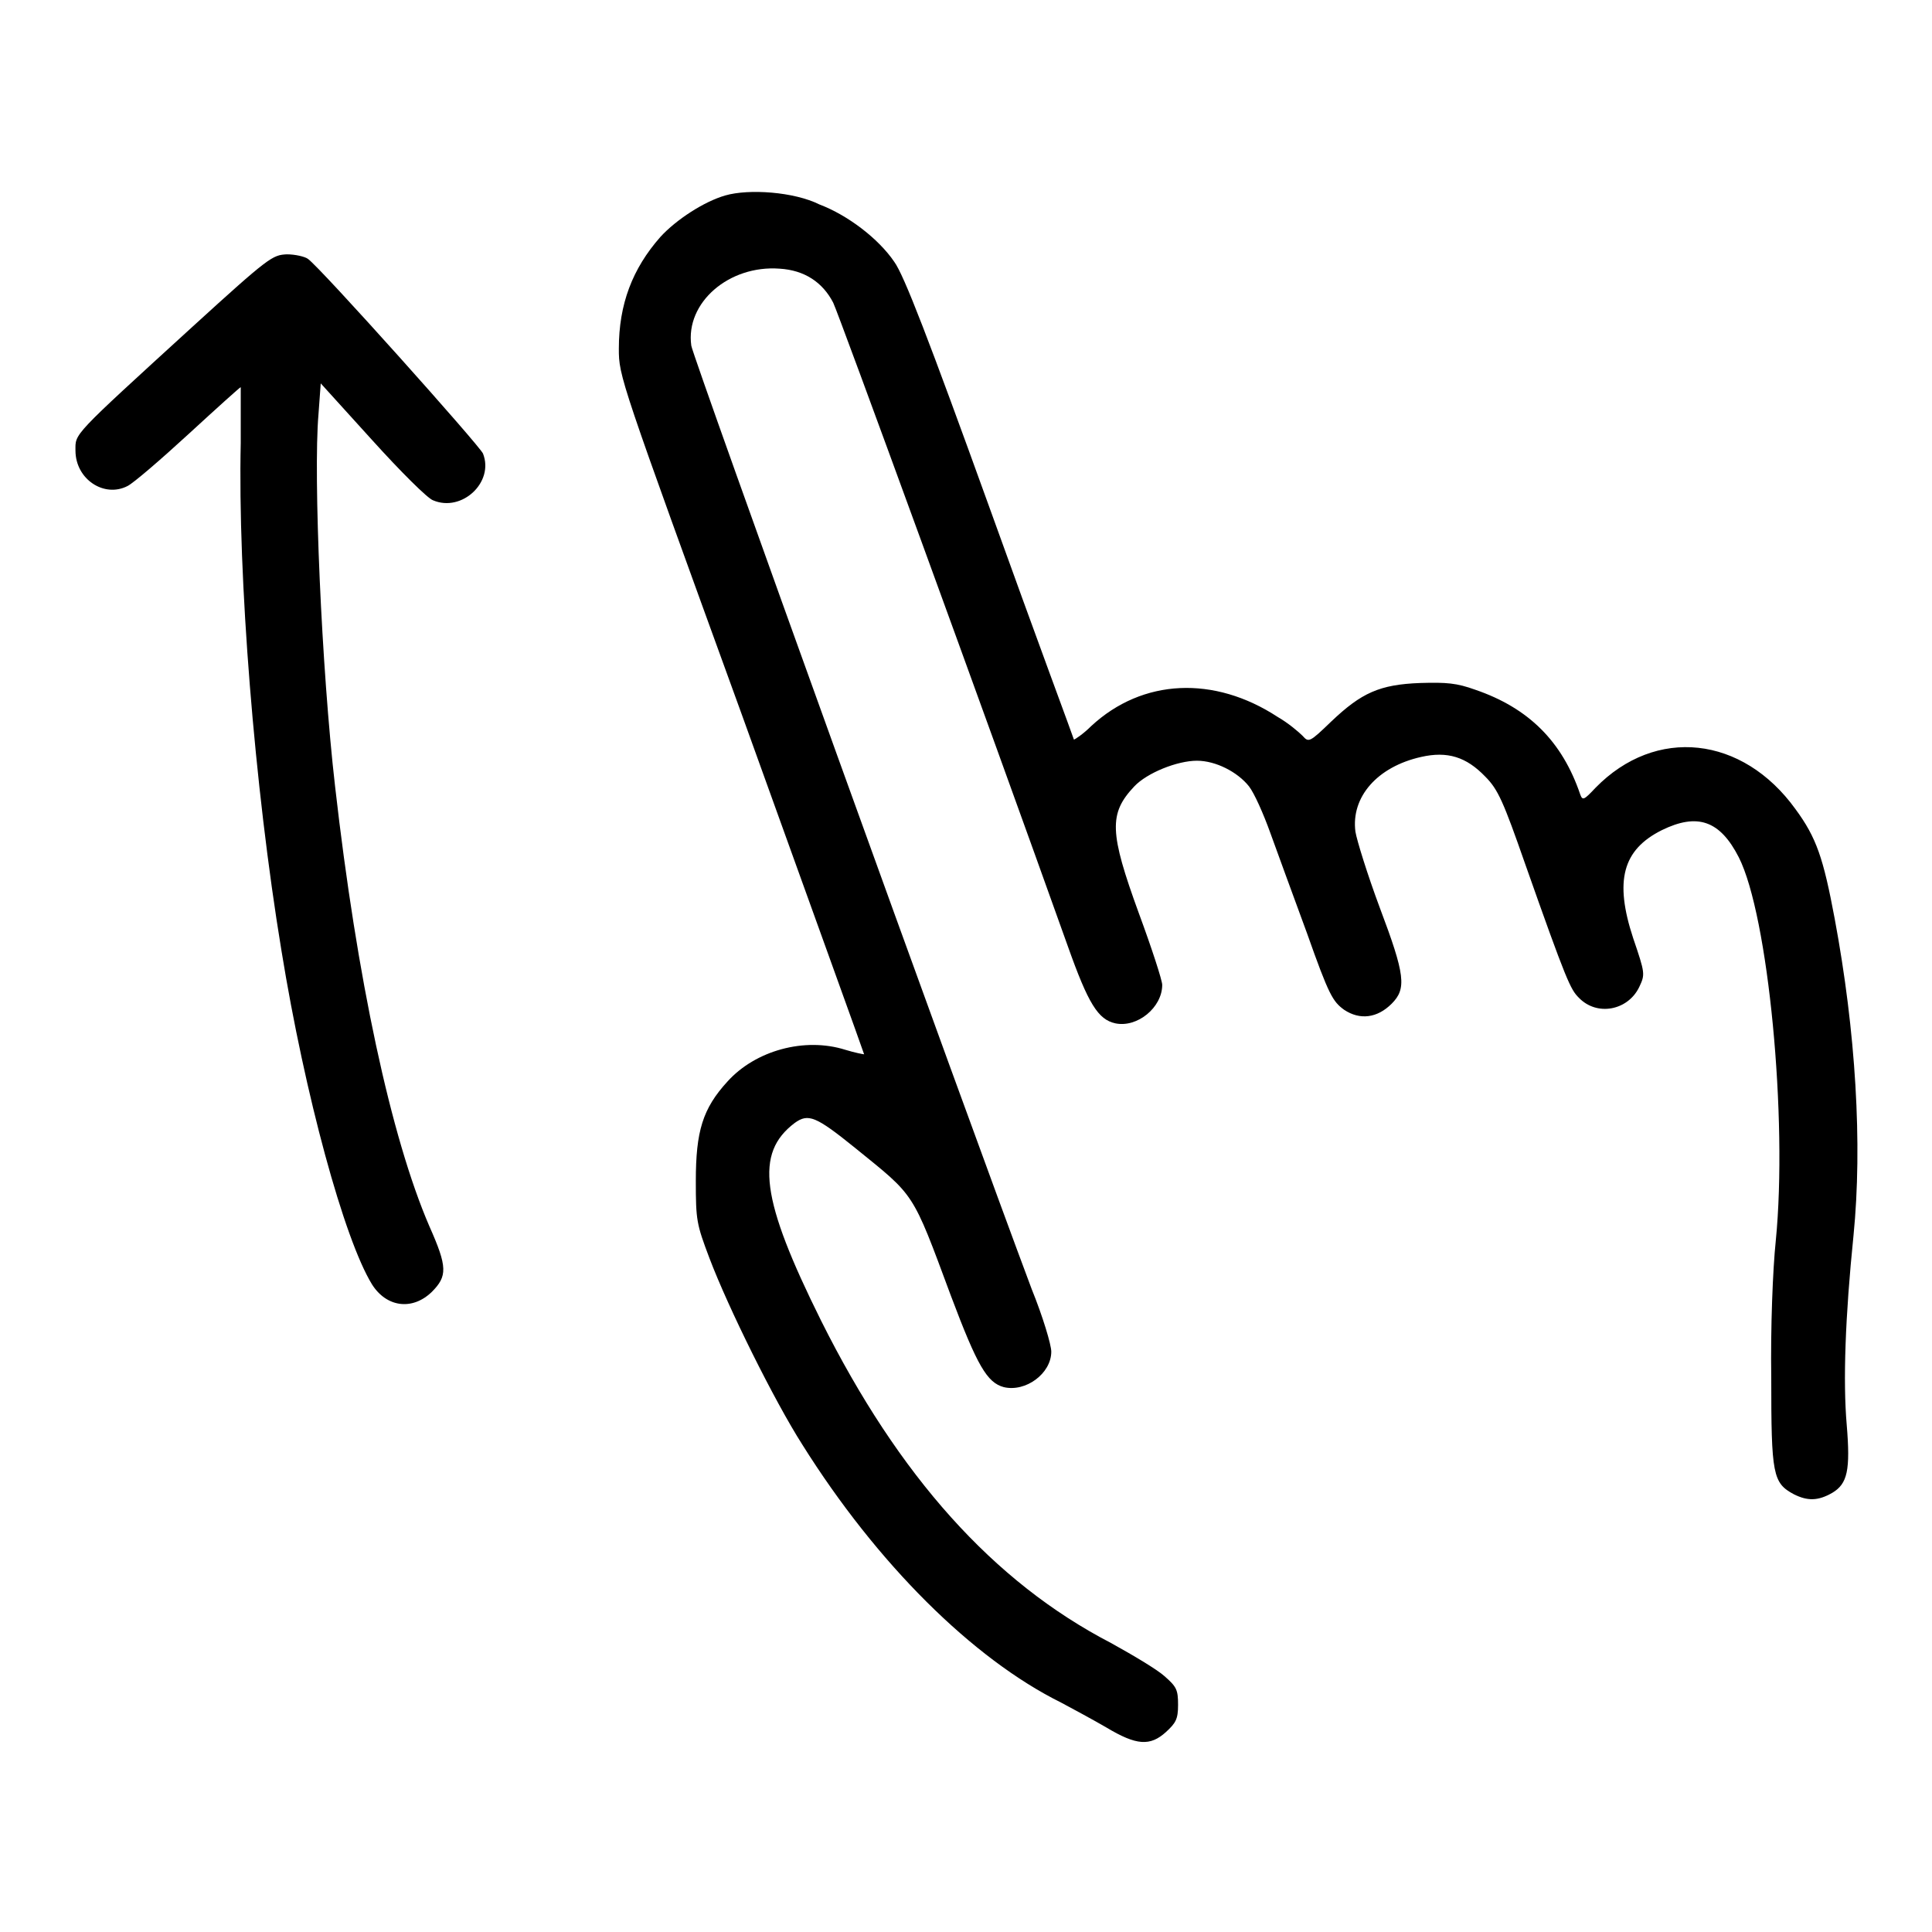
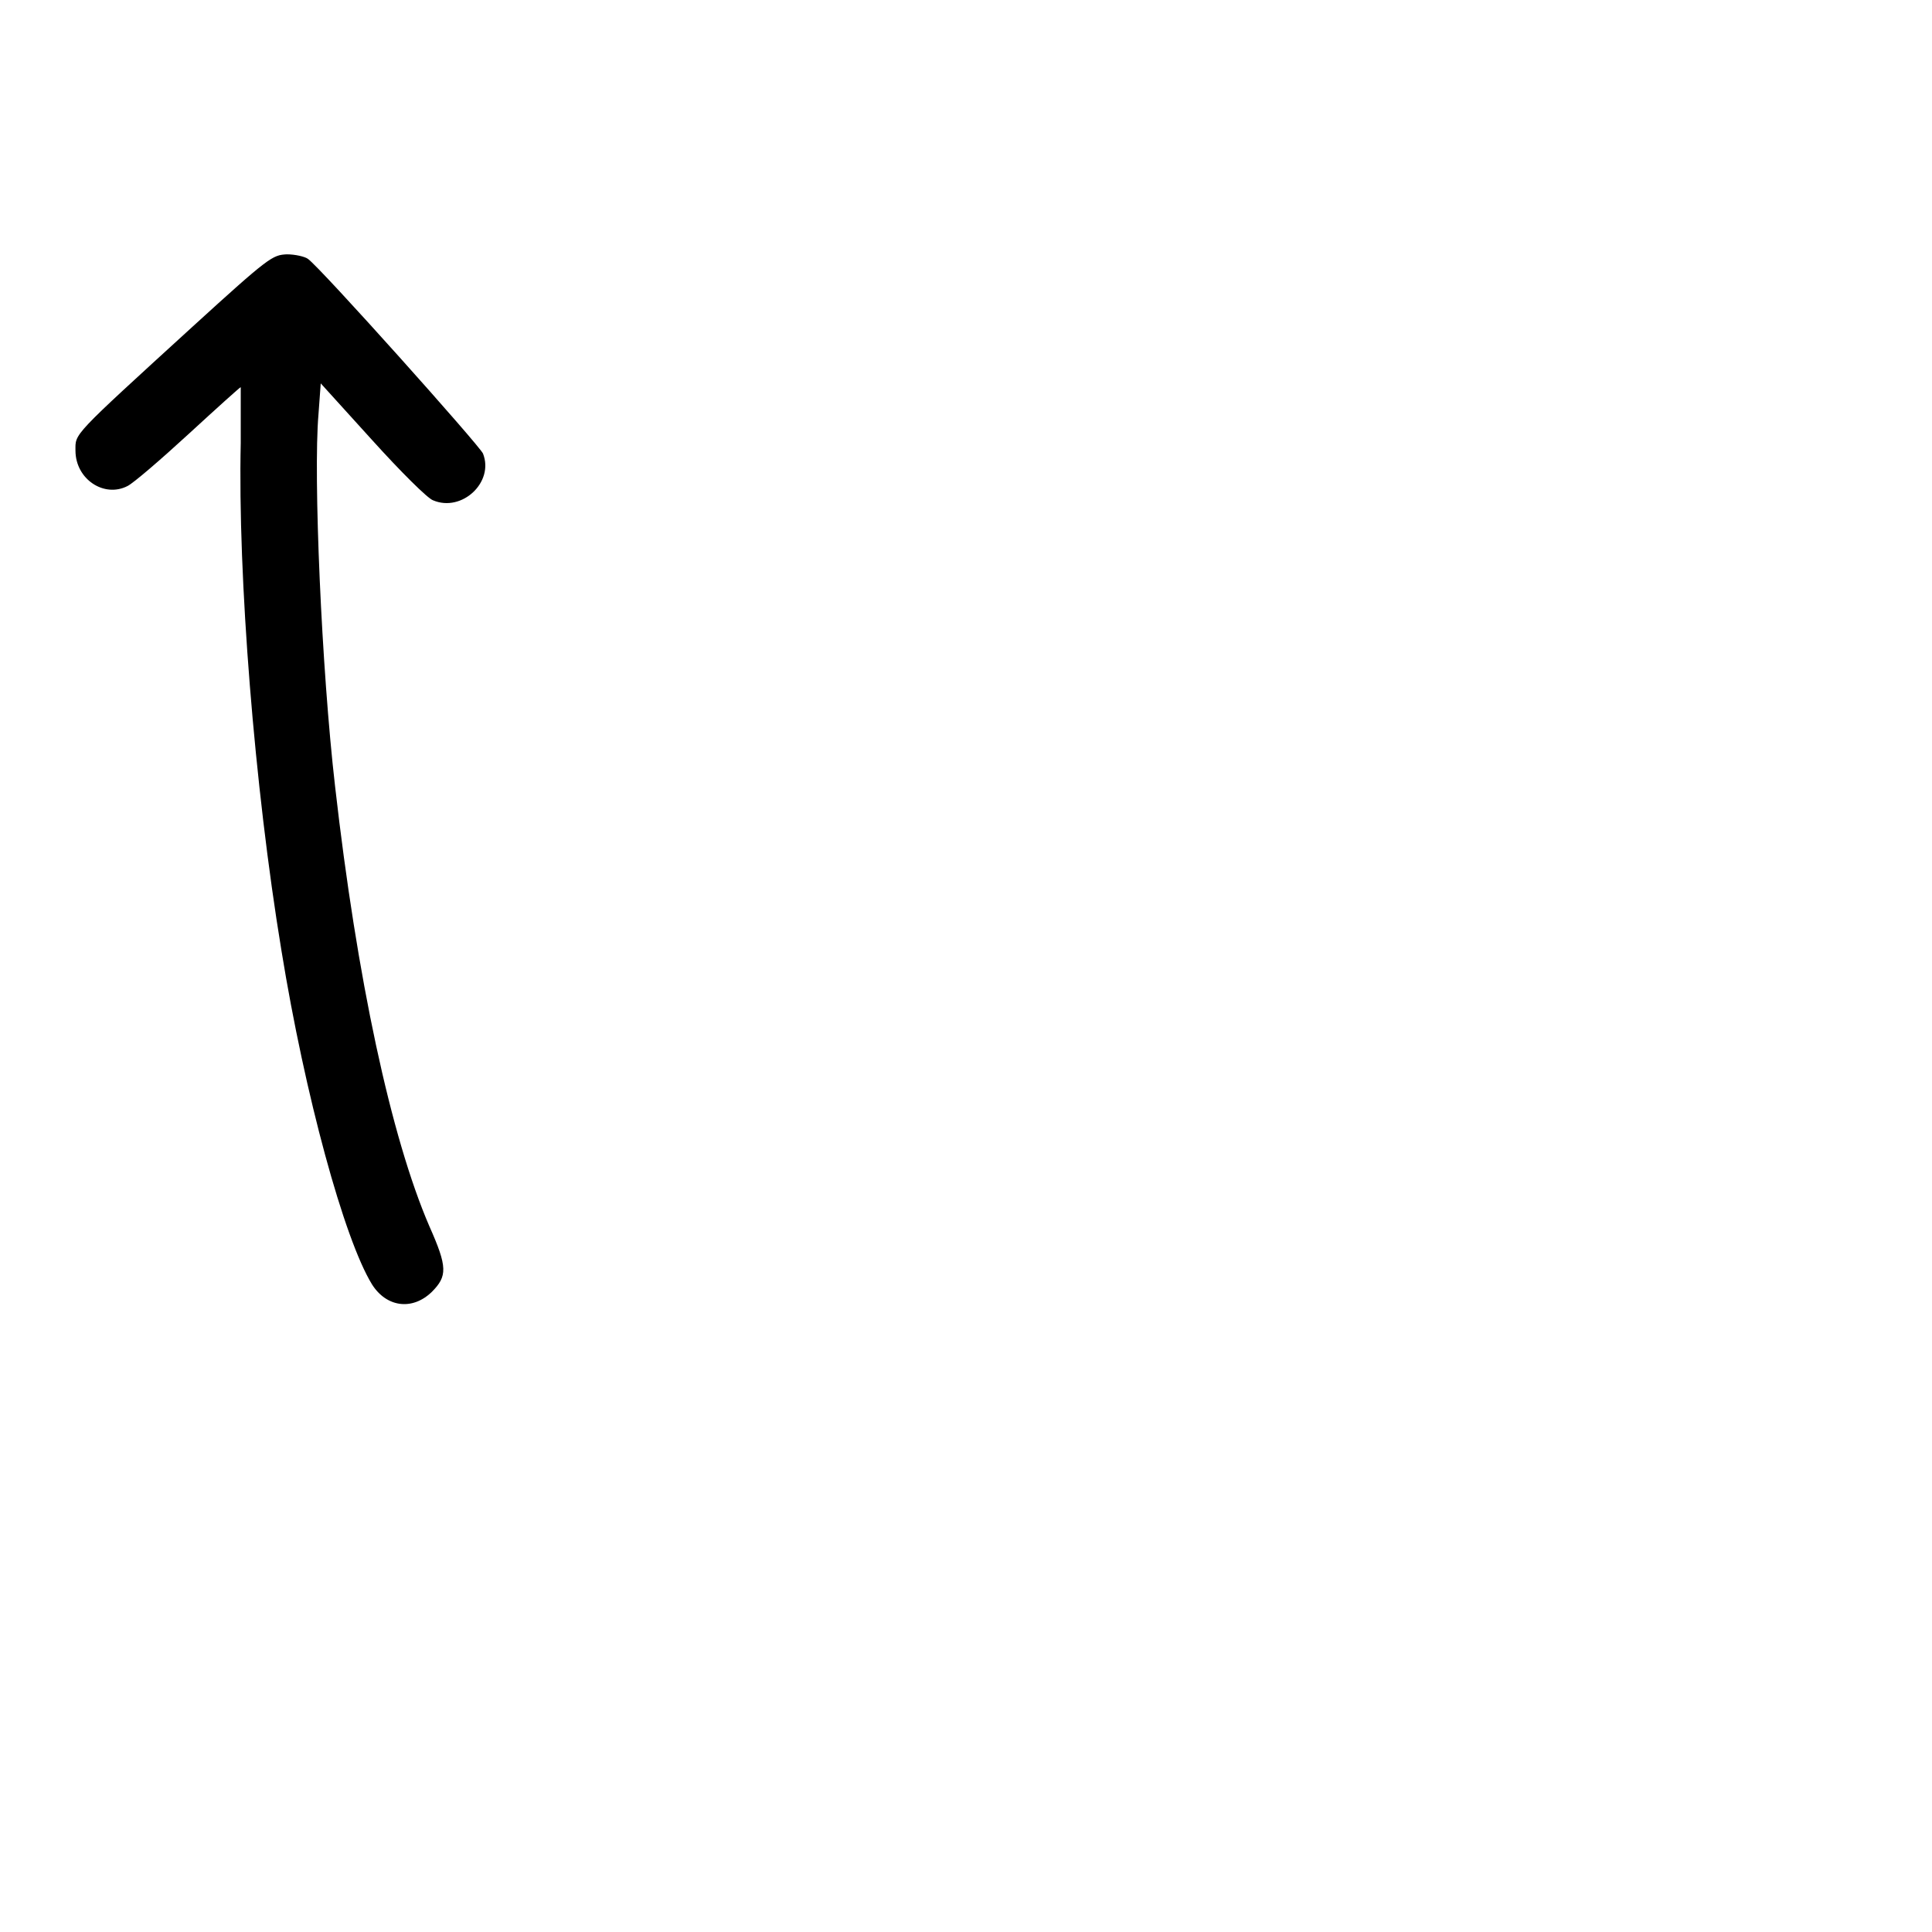
<svg xmlns="http://www.w3.org/2000/svg" version="1.1" x="0px" y="0px" viewBox="0 0 256 256" enable-background="new 0 0 256 256" xml:space="preserve">
  <g>
    <g>
      <g>
-         <path fill="#000000" d="M96.1,25.9c-2.8,0.8-6.5,3.2-8.6,5.5c-3.7,4.2-5.5,8.9-5.5,14.8c0,3.7,0.1,3.9,16.3,48.5c8.9,24.7,16.2,44.9,16.2,45c-0.1,0-1.2-0.2-2.5-0.6c-5.4-1.7-11.9,0.1-15.6,4.2c-3.3,3.6-4.2,6.6-4.2,13.2c0,5.2,0.1,5.7,1.8,10.2c2.5,6.6,8.6,18.9,12.3,24.7c9.9,15.8,22.6,28.4,34.3,34.2c1.5,0.8,4.1,2.2,6,3.3c4,2.4,5.8,2.5,7.9,0.6c1.3-1.2,1.6-1.7,1.6-3.6c0-2-0.2-2.4-1.8-3.8c-1-0.9-4.2-2.8-7.1-4.4c-15.6-8.1-28.1-22.1-38.4-42.7c-8-16.1-8.8-22.2-3.5-26.2c1.8-1.3,2.8-0.9,8,3.3c8,6.5,7.5,5.6,12.7,19.6c3.5,9.3,4.8,11.5,7,12.1c2.9,0.7,6.3-1.8,6.3-4.7c0-0.9-1.1-4.6-2.6-8.3c-9-24-44.9-123.5-45.1-125c-0.8-5.7,5-10.7,11.7-10.2c3.3,0.2,5.7,1.8,7.1,4.5c0.7,1.4,20.1,54.5,31.1,85.3c2.7,7.6,4,9.7,6.3,10.2c2.9,0.6,6.2-2.1,6.2-5.1c0-0.6-1.4-4.9-3.1-9.5c-3.9-10.7-4-13.2-0.6-16.8c1.7-1.8,5.7-3.4,8.3-3.4c2.5,0,5.4,1.5,6.9,3.4c0.7,0.9,1.9,3.6,2.8,6.1c0.9,2.5,3.1,8.5,4.9,13.4c2.9,8.2,3.4,9,4.9,10.1c2.1,1.4,4.4,1.1,6.3-0.8c2-2,1.8-3.8-1.6-12.8c-1.6-4.3-3-8.8-3.2-10c-0.6-4.6,2.9-8.6,8.7-9.9c3.5-0.8,6,0,8.5,2.6c1.7,1.7,2.4,3.3,5.3,11.6c5.5,15.6,6,16.6,7.1,17.7c2.4,2.5,6.5,1.7,8-1.4c0.8-1.7,0.8-1.8-0.8-6.5c-2.5-7.6-1.4-11.7,3.8-14.3c4.7-2.3,7.7-1.3,10.2,3.6c3.9,7.7,6.5,34.6,4.9,50.8c-0.4,3.8-0.7,11.5-0.6,18.2c0,12.8,0.2,13.9,3,15.4c1.8,0.9,3.2,0.9,5.1-0.2c2-1.2,2.4-3,1.9-9c-0.5-5.8-0.2-14.3,0.9-25.1c1.2-12.1,0.3-27-2.5-42c-1.5-8-2.4-10.7-5.2-14.5c-7-9.7-18.5-11-26.5-2.8c-1.5,1.6-1.7,1.7-2,0.9c-2.4-7.1-6.9-11.5-13.9-13.9c-2.5-0.9-3.8-1-7.3-0.9c-5.4,0.2-7.8,1.3-11.8,5.1c-2.9,2.8-3,2.8-3.8,1.9c-0.5-0.5-1.9-1.7-3.3-2.5c-8.4-5.5-17.9-5.1-24.7,1.2c-1.1,1.1-2.2,1.8-2.3,1.8c0-0.1-5.1-13.8-11.1-30.5c-8.2-22.7-11.4-31-12.7-32.8c-2.1-3.1-6.2-6.2-9.9-7.6C105.2,25.4,99.2,25,96.1,25.9z" />
        <path fill="#000000" d="M25.5,43.3C9.4,58,10,57.4,10,59.7c0,3.8,3.8,6.3,6.9,4.7c0.8-0.4,4.4-3.5,8.1-6.9c3.7-3.4,6.8-6.2,6.9-6.2c0,0,0,3.4,0,7.4c-0.4,17.6,1.8,45.5,5.4,67.3c3.1,19.1,8.3,38.2,12,44.2c1.9,3,5.3,3.5,7.9,1c2.1-2.1,2.1-3.3-0.3-8.7c-5.1-11.8-9.6-32.8-12.5-58.3c-1.8-15.6-2.9-41.2-2.2-49.3l0.3-4.1l6.8,7.5c3.7,4.1,7.4,7.8,8.1,8c3.8,1.6,8.1-2.4,6.6-6.2c-0.4-1-21.5-24.6-23.2-25.8c-0.4-0.3-1.7-0.6-2.8-0.6C36.1,33.8,35.7,34,25.5,43.3z" />
      </g>
    </g>
  </g>
</svg>